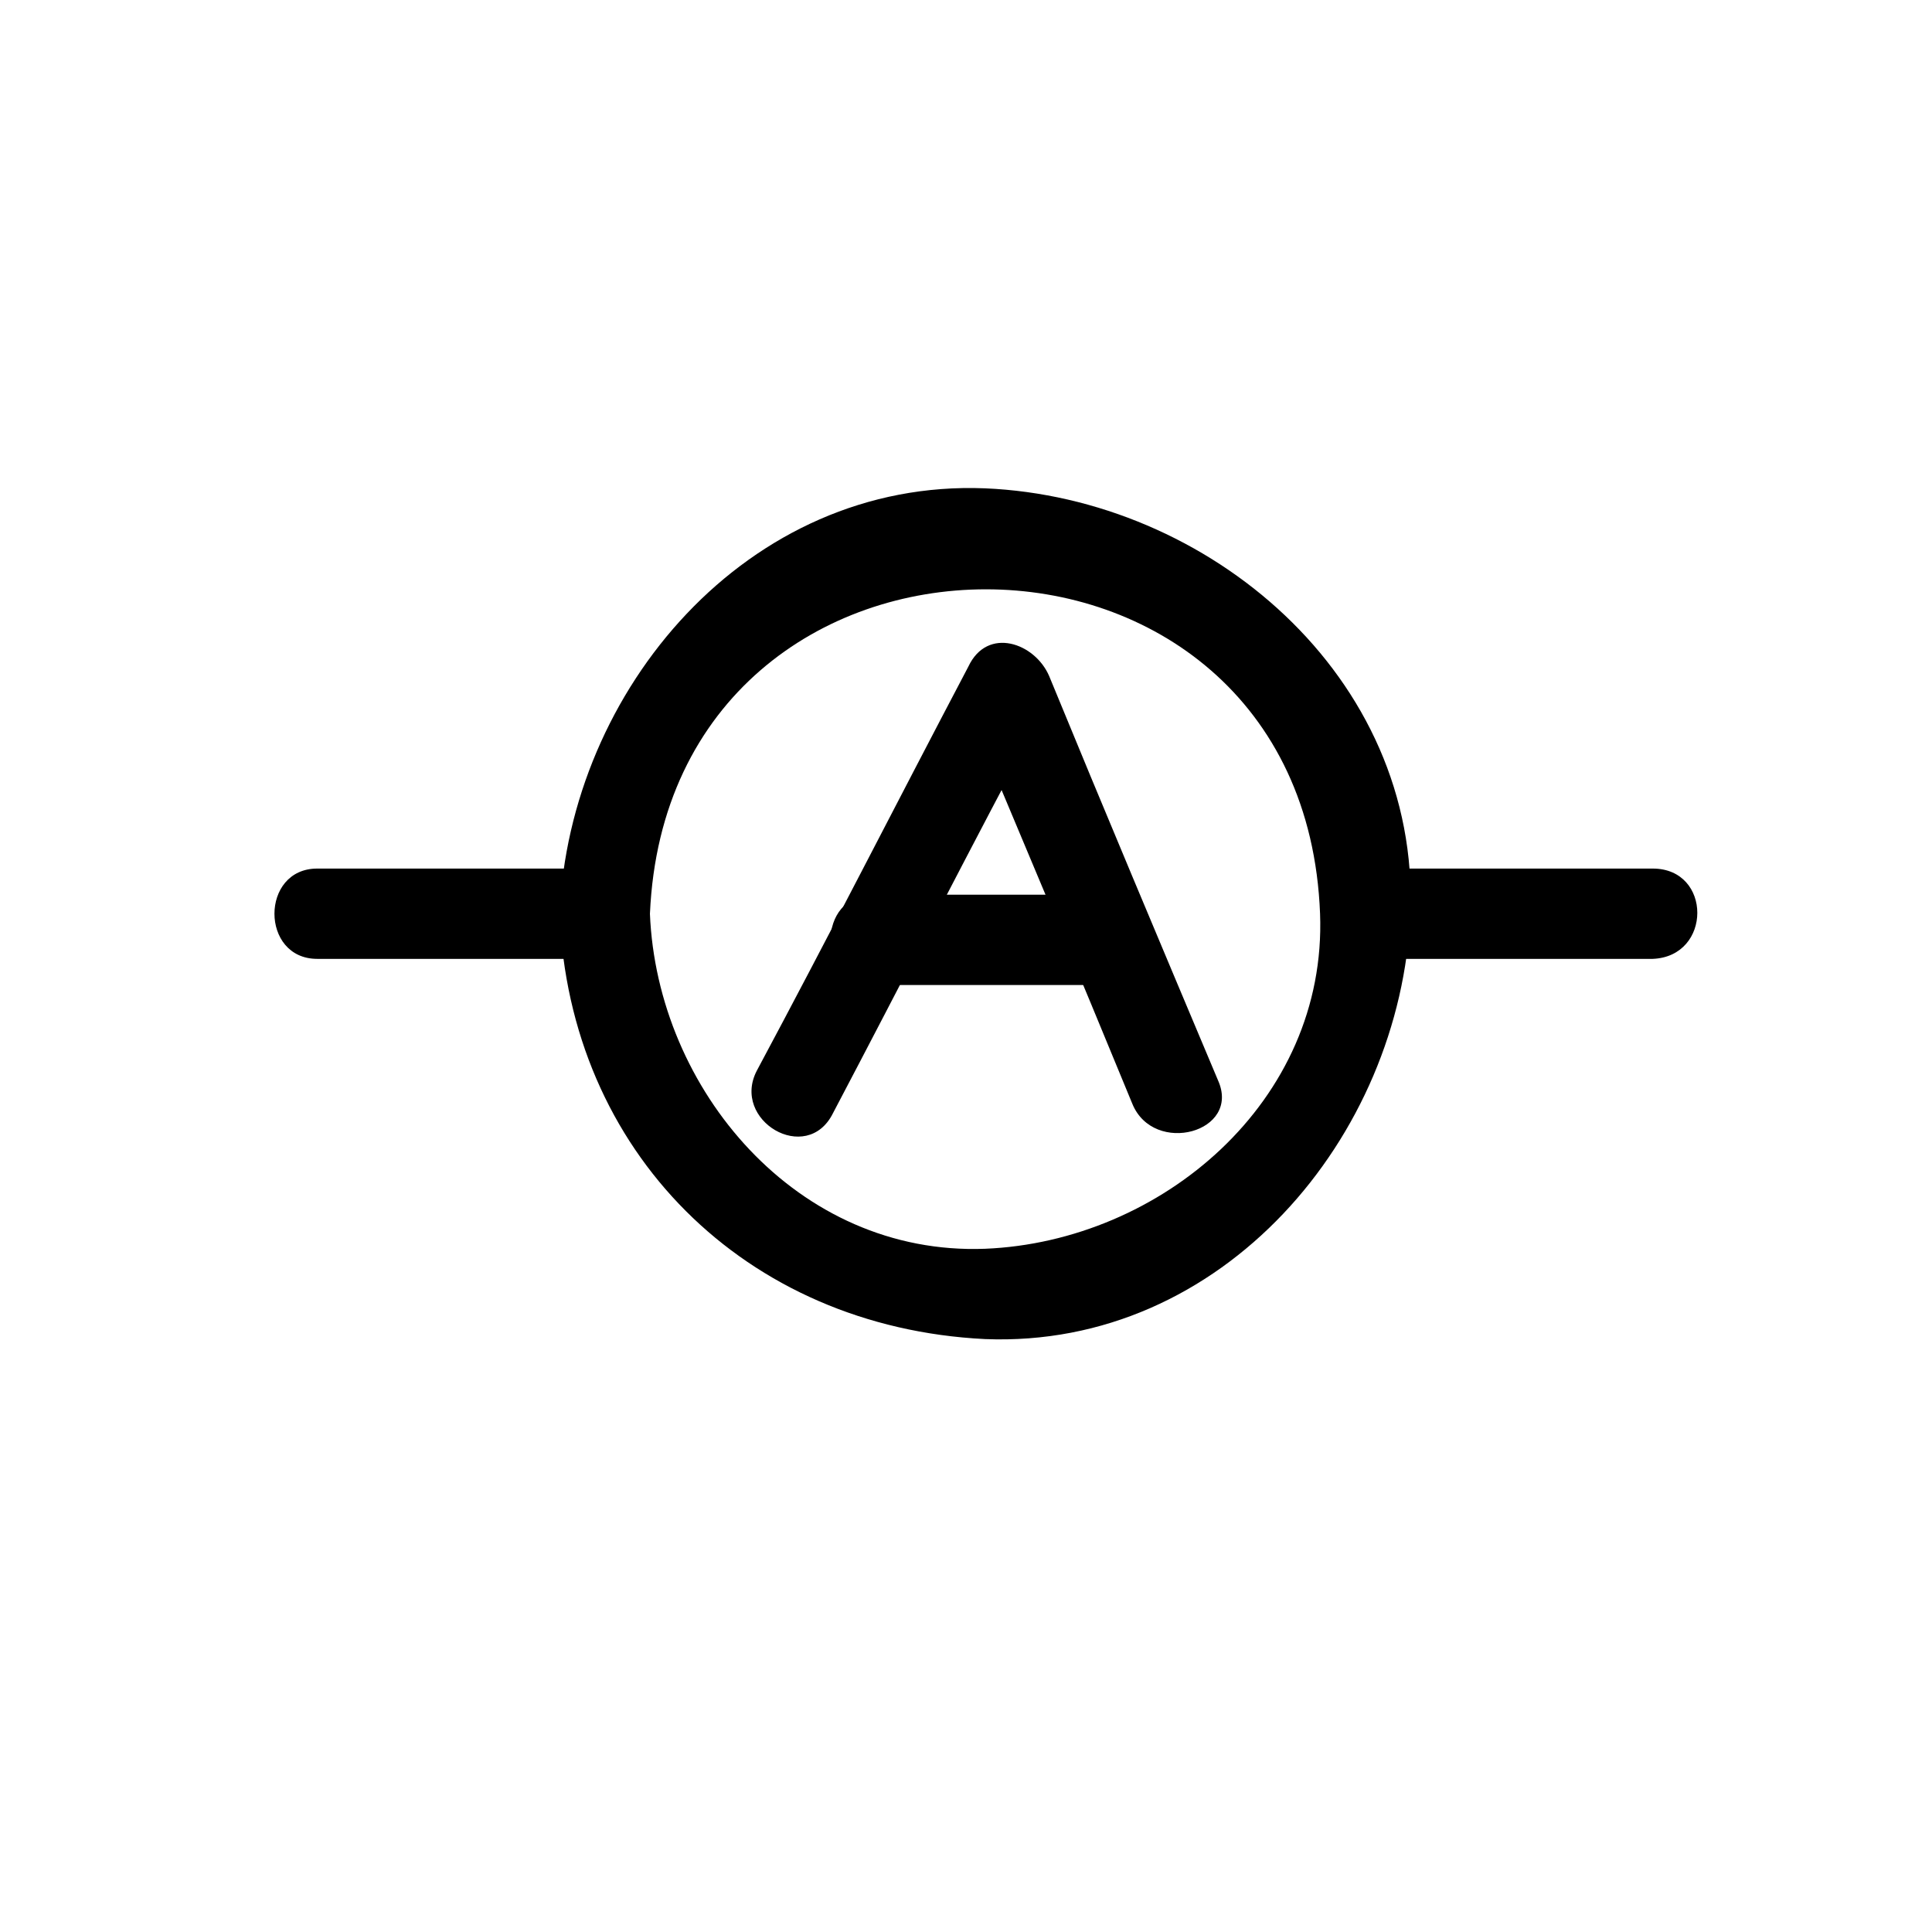
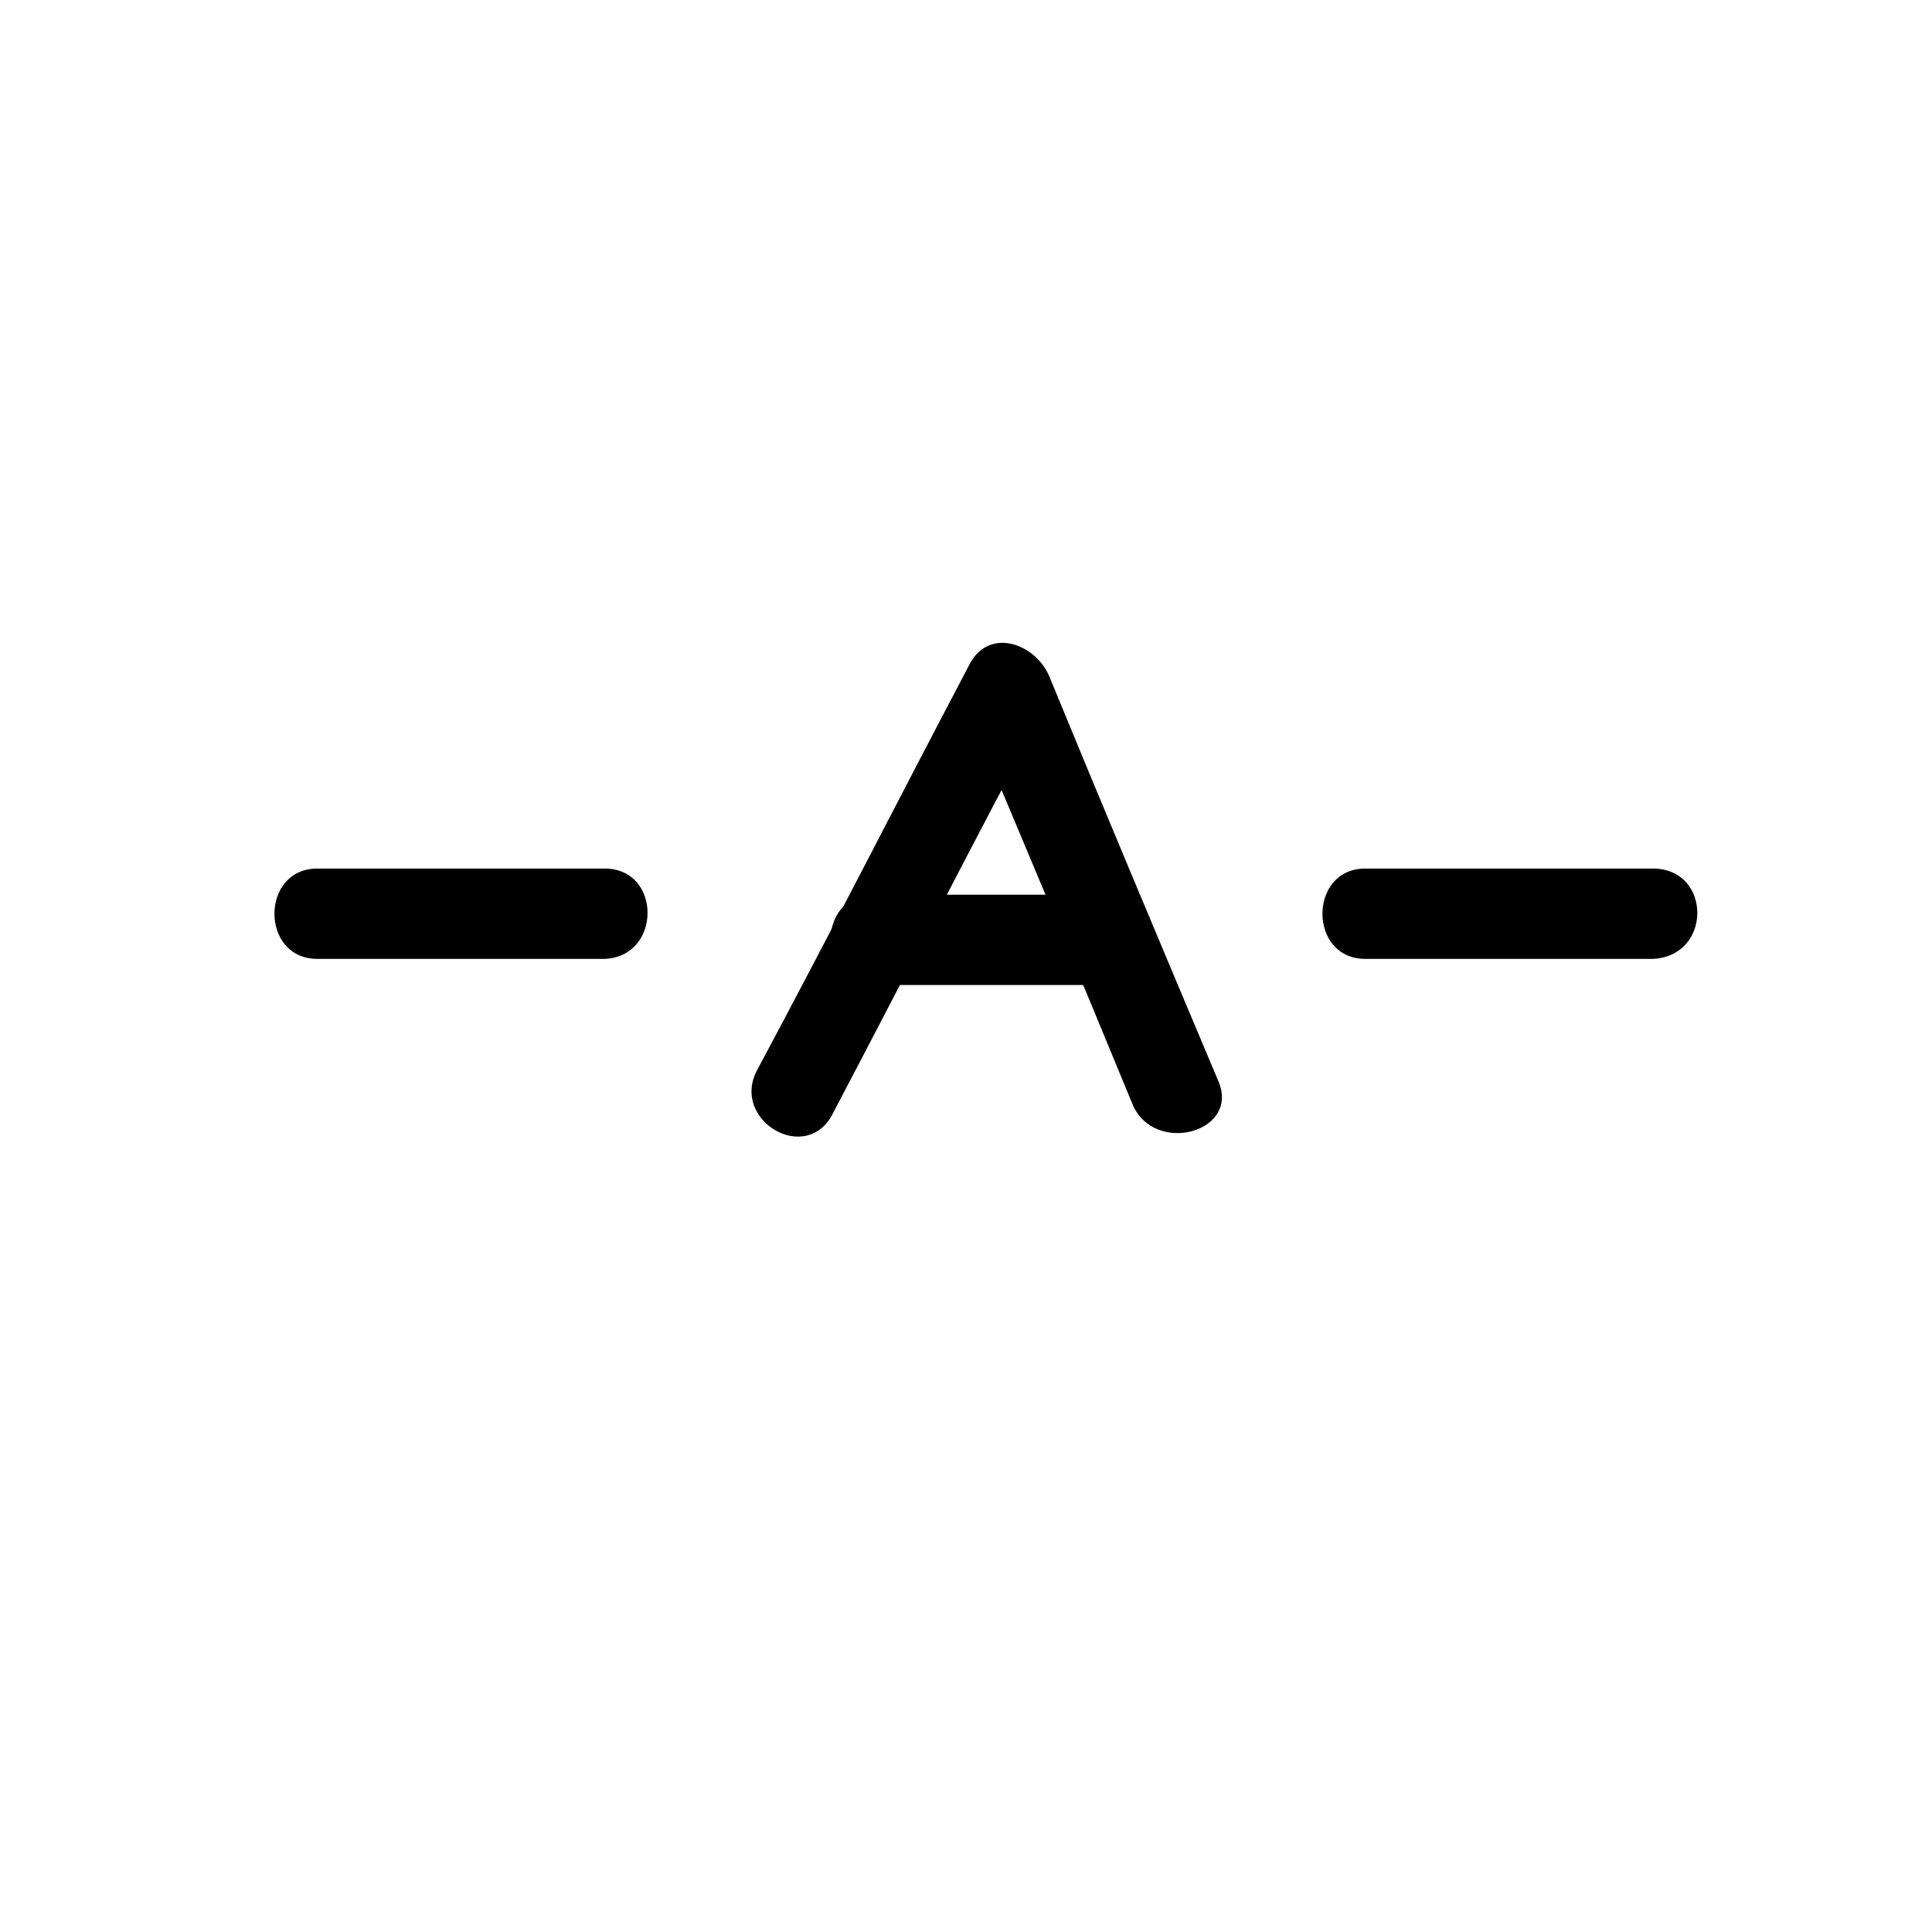
<svg xmlns="http://www.w3.org/2000/svg" fill="#000000" width="800px" height="800px" version="1.1" viewBox="144 144 512 512">
  <g>
-     <path d="m316.24 386.14c5.039-114.62 173.18-114.62 177.59 0 1.891 49.75-42.195 86.906-88.797 88.797-49.75 1.887-86.906-42.195-88.797-88.797-0.629-15.113-24.562-15.113-23.93 0 2.519 62.977 49.121 109.58 112.73 112.73 62.977 2.519 110.21-53.531 112.73-112.73 2.519-62.977-53.531-110.21-112.73-112.73-62.977-2.519-110.21 53.531-112.73 112.73-0.629 15.113 23.301 15.113 23.93 0z" />
    <path d="m364.73 439.04c18.895-35.895 37.156-71.793 56.047-107.06-6.926-0.629-14.484-1.891-21.41-2.519 15.113 35.895 30.23 71.793 44.715 107.06 5.668 13.855 28.969 7.559 22.672-6.297-15.113-35.895-30.23-71.793-44.715-107.06-3.777-8.816-16.375-13.227-21.41-2.519-18.895 35.895-37.156 71.793-56.047 107.06-6.93 13.227 13.223 25.191 20.148 11.336z" />
    <path d="m375.44 405.04h62.977c15.113 0 15.113-23.93 0-23.93h-62.977c-15.113 0-15.113 23.93 0 23.93z" />
    <path d="m304.27 374.18h-76.203c-15.113 0-15.113 23.93 0 23.93h76.203c15.117-0.629 15.117-23.93 0-23.93z" />
    <path d="m582 374.18h-76.203c-15.113 0-15.113 23.93 0 23.93h76.203c15.742-0.629 15.742-23.93 0-23.93z" />
  </g>
</svg>